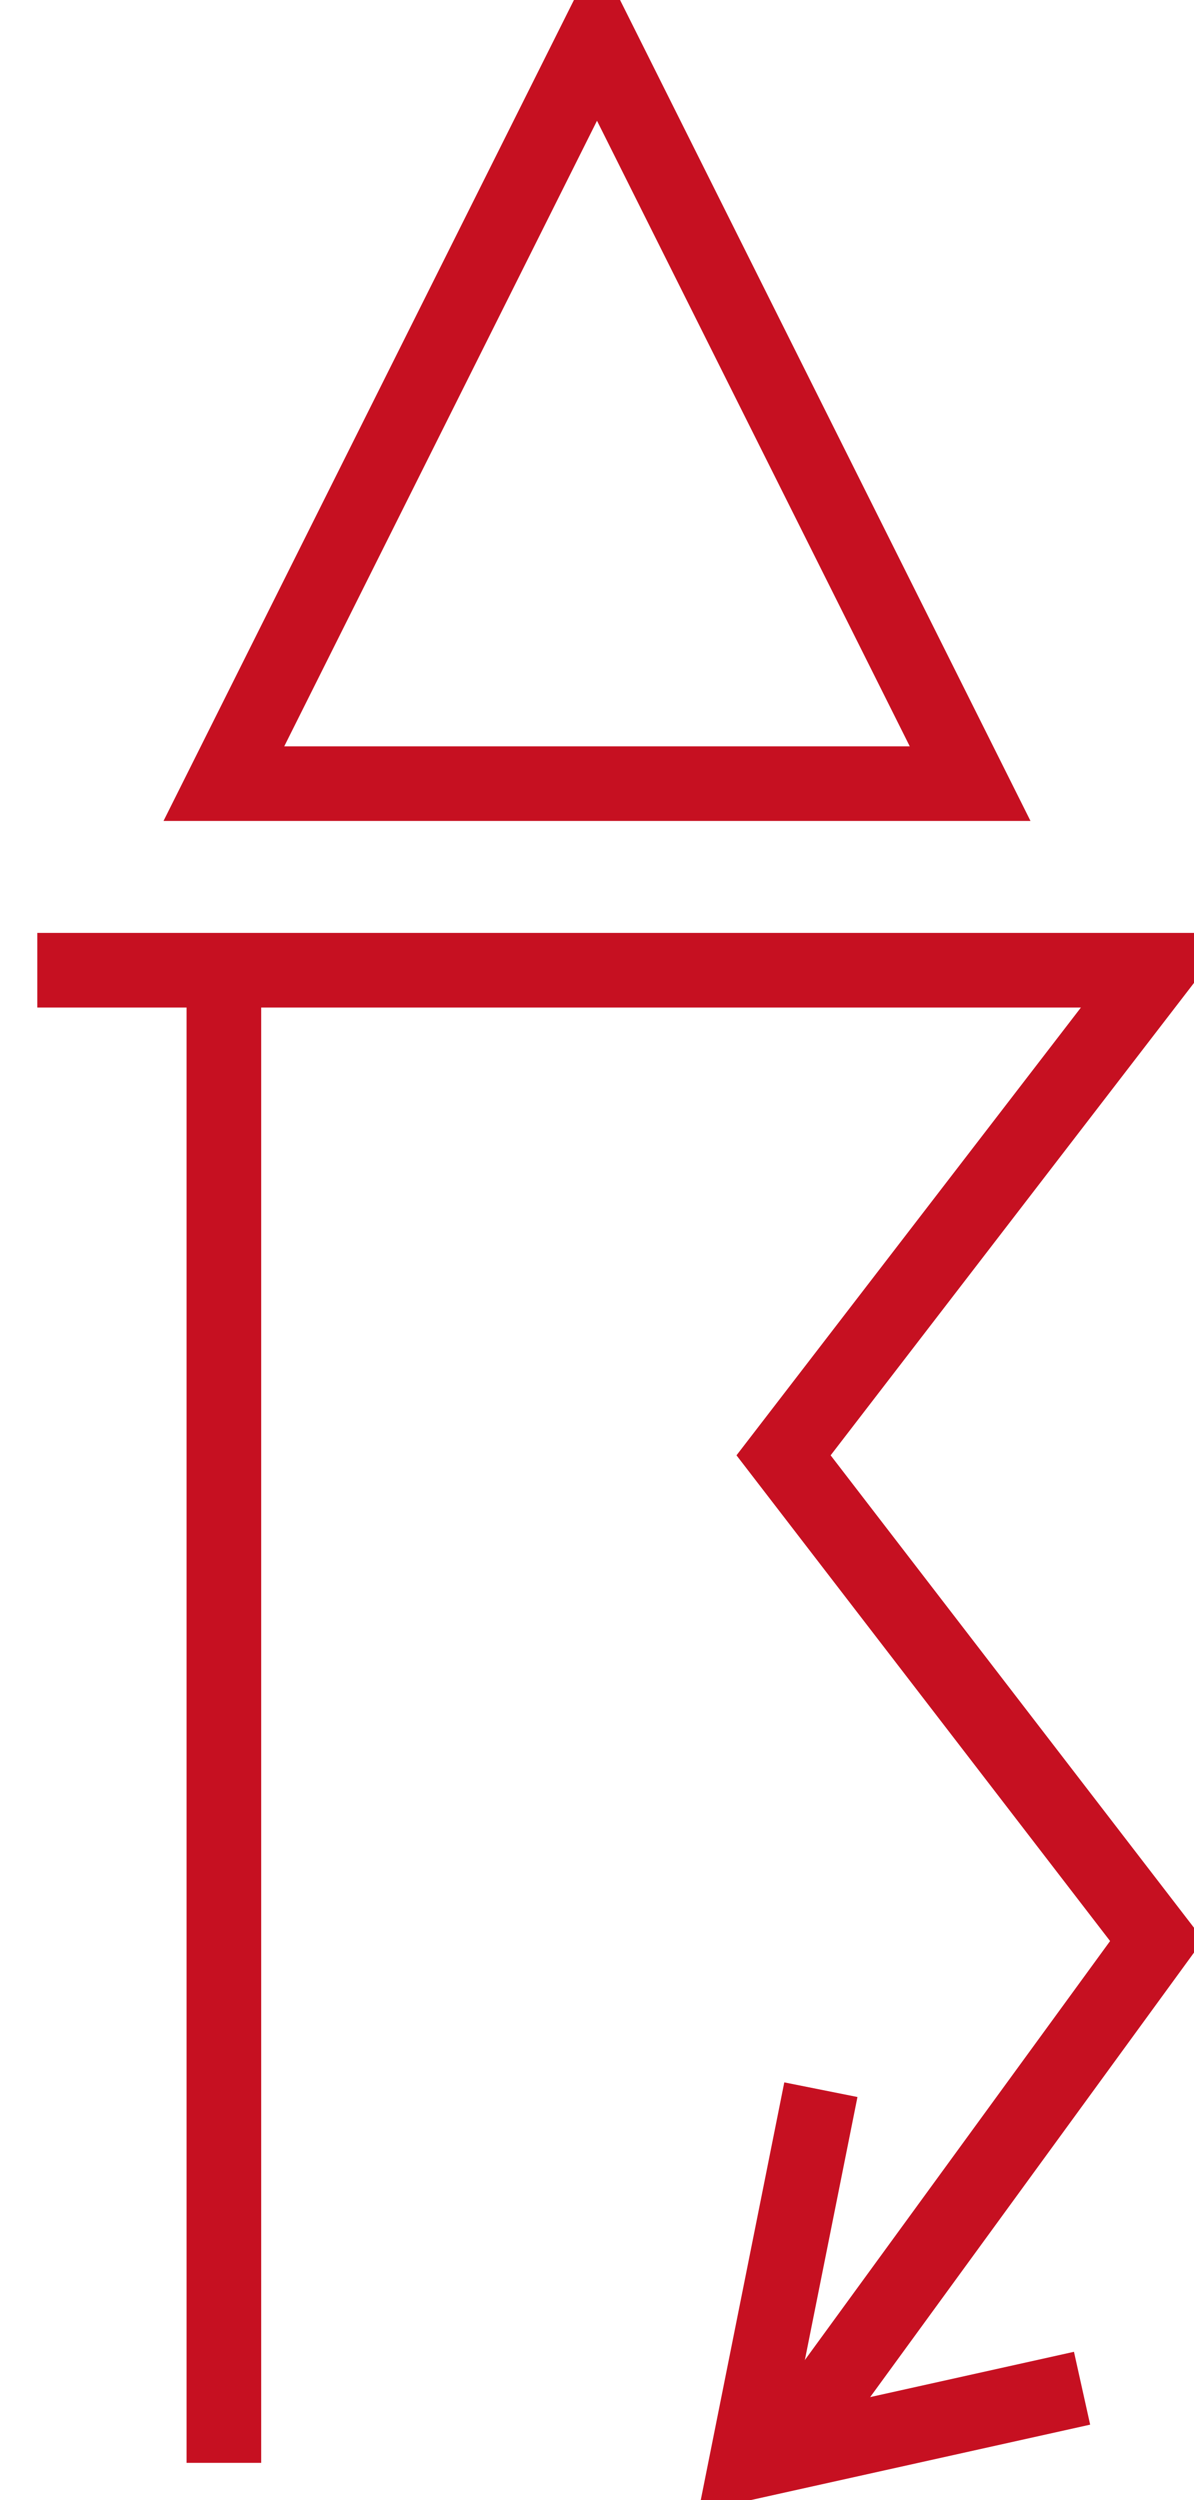
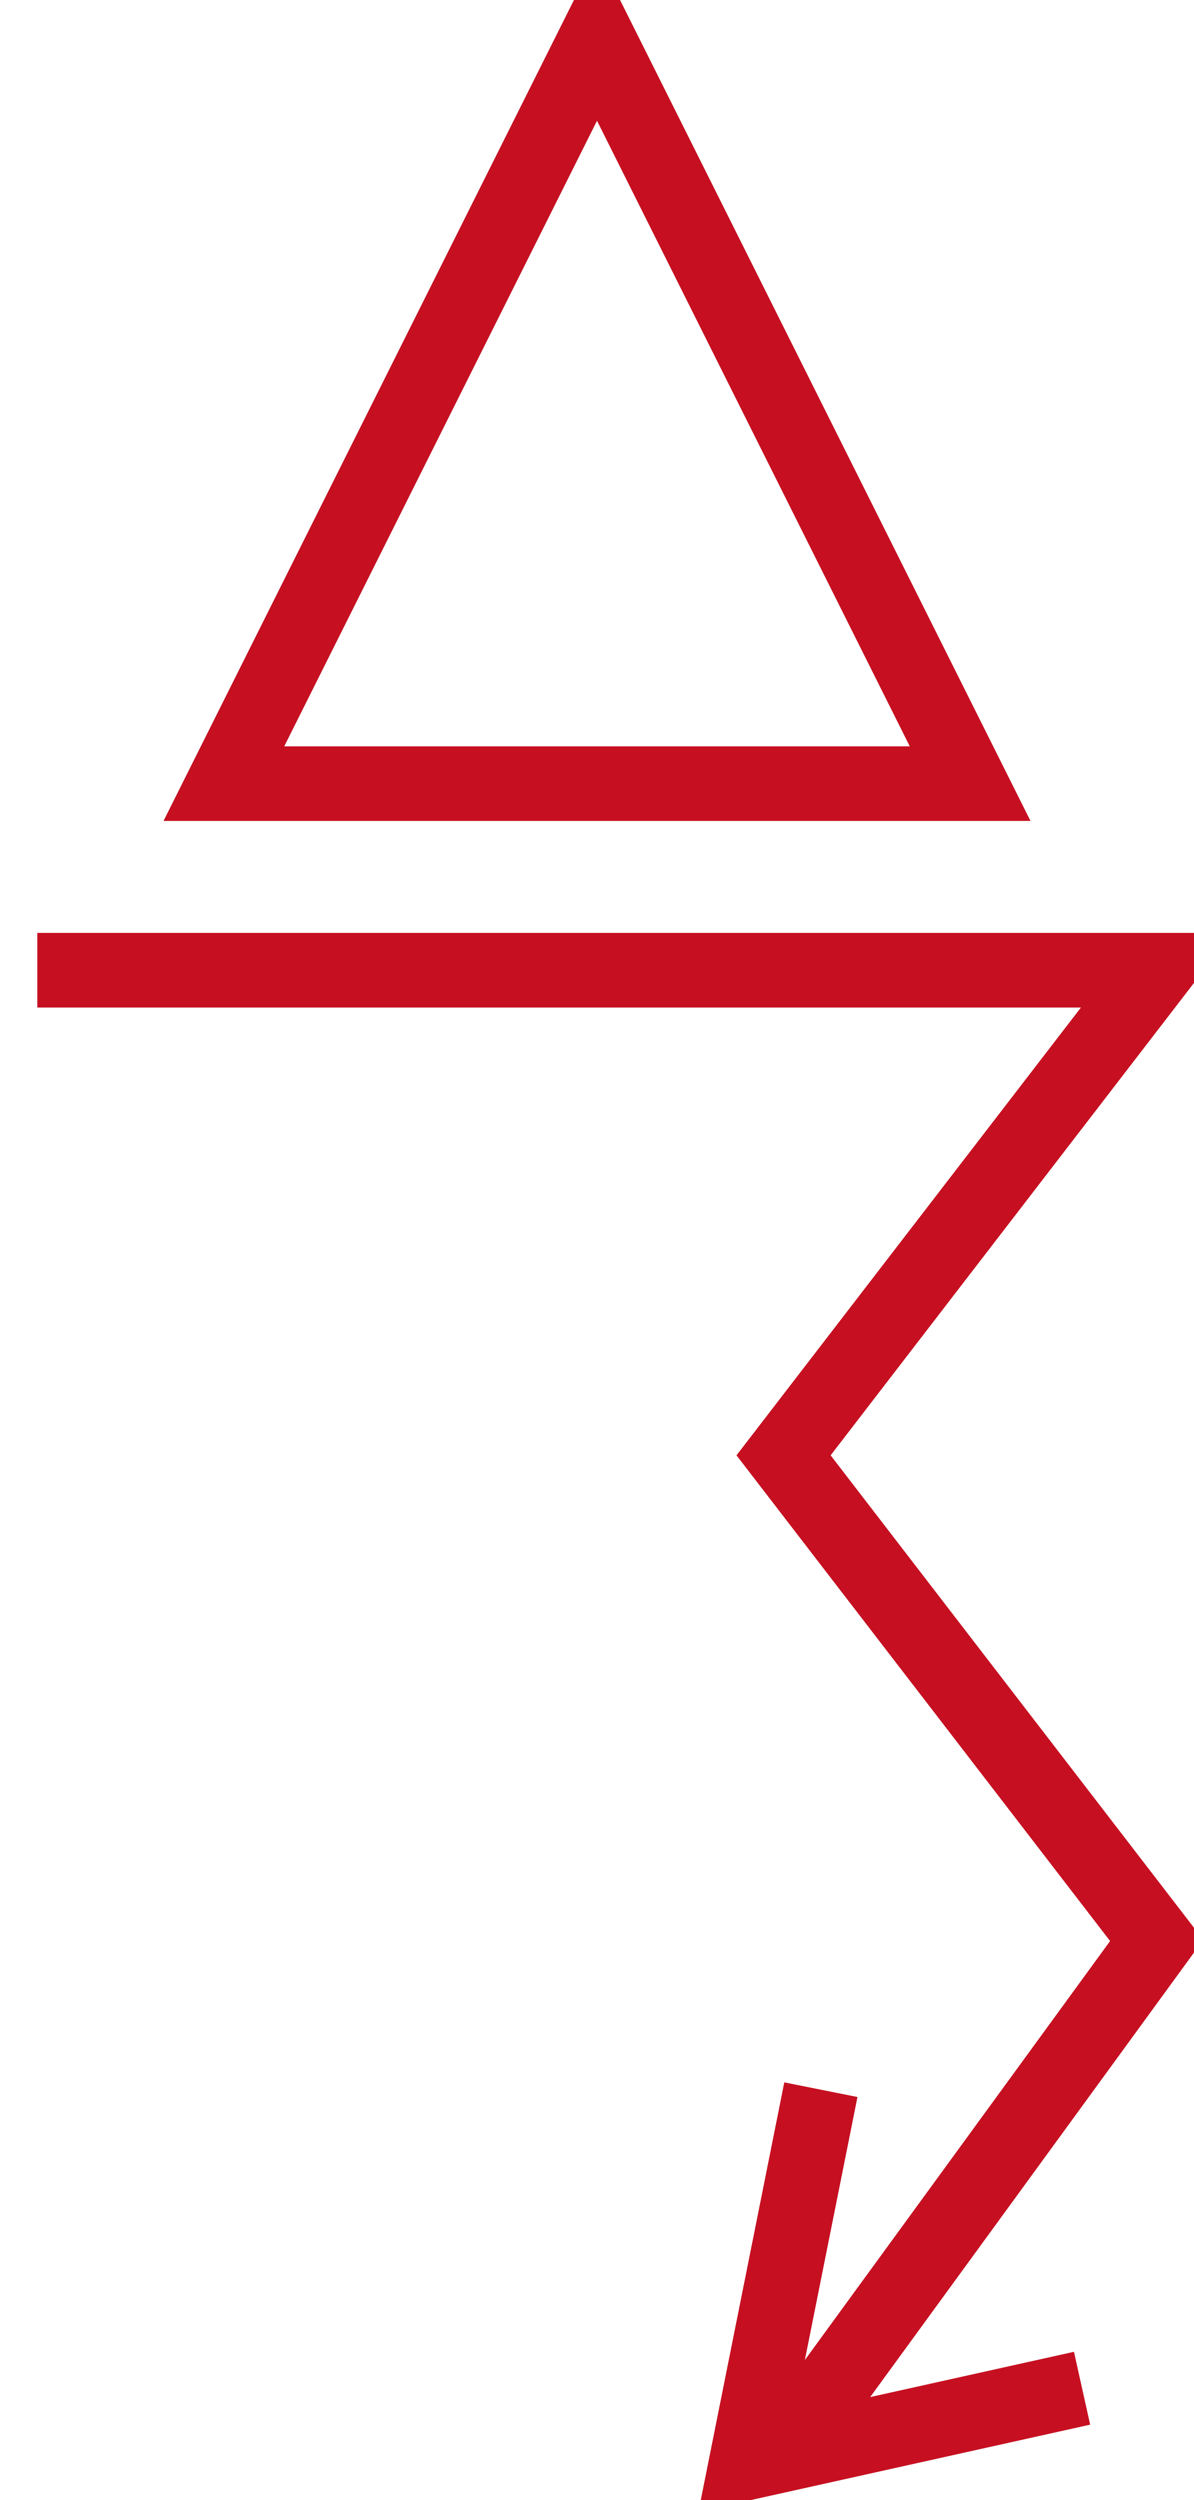
<svg xmlns="http://www.w3.org/2000/svg" xmlns:ns1="http://www.inkscape.org/namespaces/inkscape" xmlns:ns2="http://sodipodi.sourceforge.net/DTD/sodipodi-0.dtd" id="WAS-WSTHH-P----" width="160" height="335" viewBox="0 0 160 335" version="1.1" ns1:version="0.48.2 r9819" ns2:docname="was-wsthh-p----.svg">
  <defs id="defs19" />
  <ns2:namedview pagecolor="#ffffff" bordercolor="#666666" borderopacity="1" objecttolerance="10" gridtolerance="10" guidetolerance="10" ns1:pageopacity="0" ns1:pageshadow="2" ns1:window-width="640" ns1:window-height="480" id="namedview17" showgrid="false" ns1:zoom="0.59" ns1:cx="80" ns1:cy="180" ns1:window-x="0" ns1:window-y="0" ns1:window-maximized="0" ns1:current-layer="WAS-WSTHH-P----" />
  <g transform="translate(-120,-145)" id="g3">
    <svg viewBox="0 0 400 400" id="_0.WAS---GR-------" width="400" height="400" version="1.1" ns1:version="0.48.2 r9819">
      <polygon points="150,250 200,150 250,250 " style="fill:none;stroke:#c61021;stroke-width:10" id="polygon6" />
    </svg>
  </g>
  <g transform="translate(-120,30)" id="g8">
    <svg viewBox="0 0 400 400" id="_1.WAS-WSTH--P----" width="400" height="400" version="1.1" ns1:version="0.48.2 r9819">
-       <line x1="150" y1="100" x2="150" y2="300" style="stroke:#c61021;stroke-width:10" id="line11" />
      <path d="m 125,100 150,0 -50,65 50,65 -51,70" style="fill:none;stroke:#c61021;stroke-width:10" id="path13" ns1:connector-curvature="0" />
      <path d="m 230,250 -10,50 45,-10" style="fill:none;stroke:#c61021;stroke-width:10" id="path15" ns1:connector-curvature="0" />
    </svg>
  </g>
</svg>